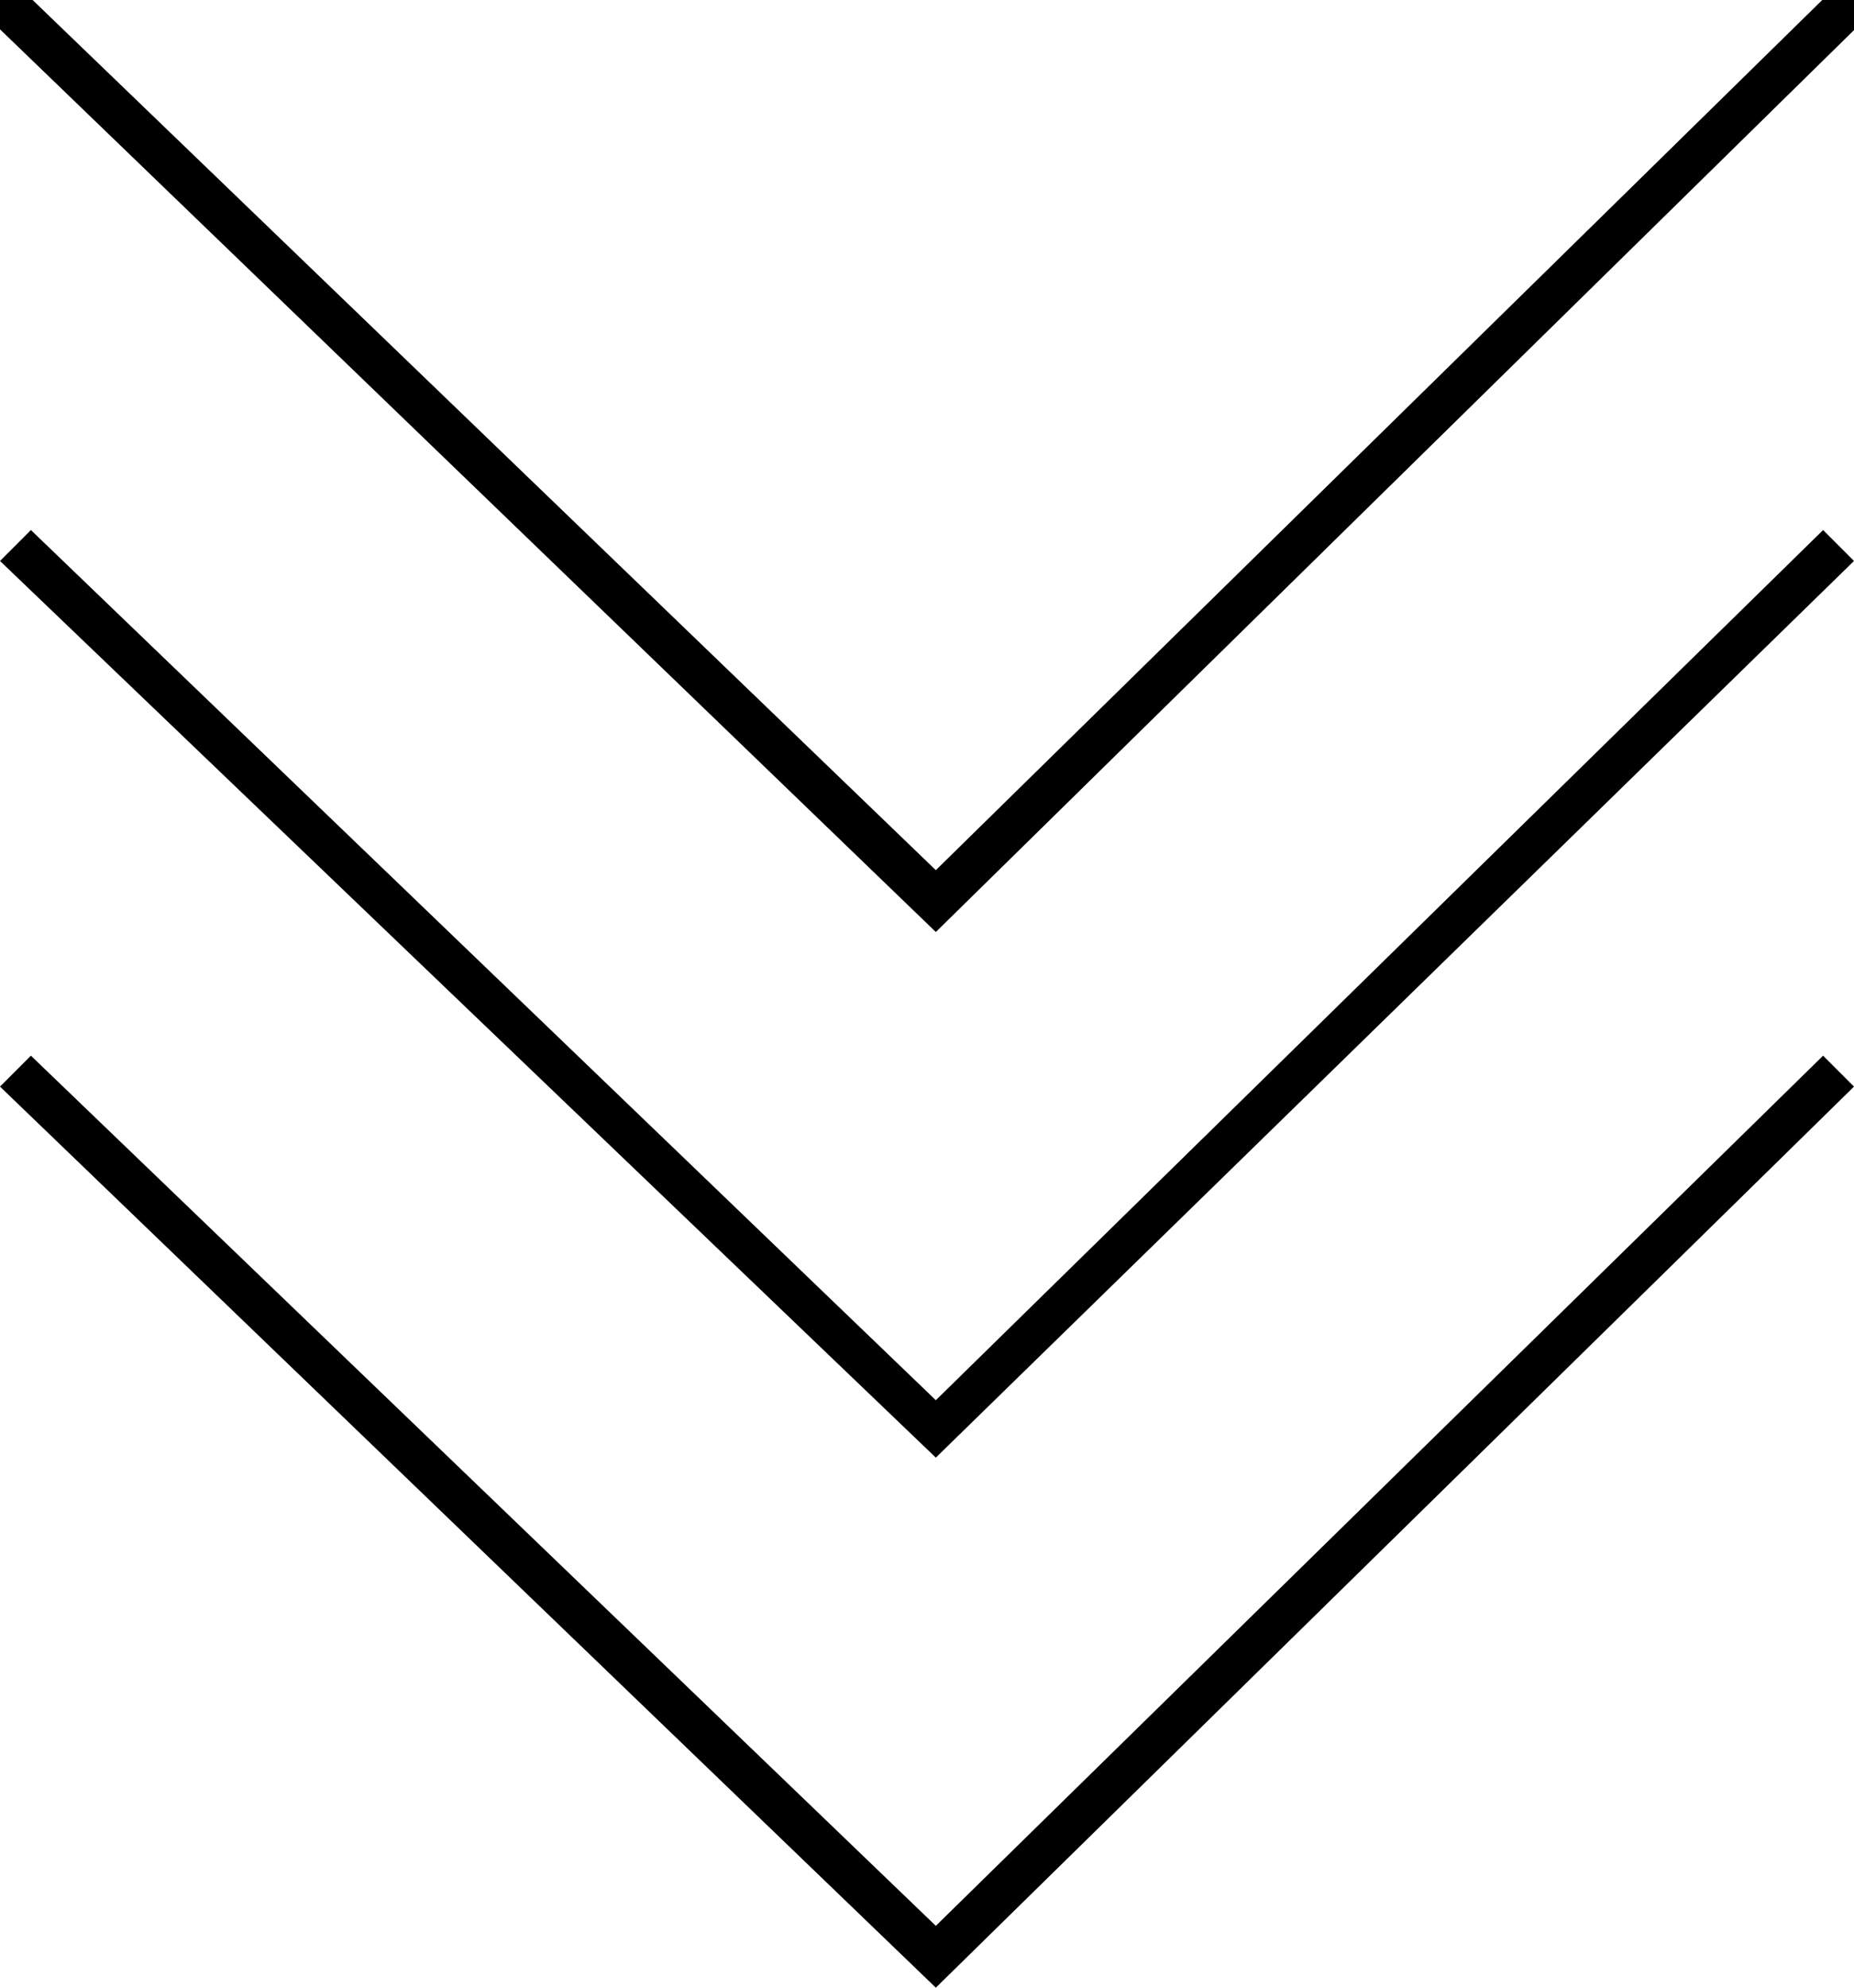
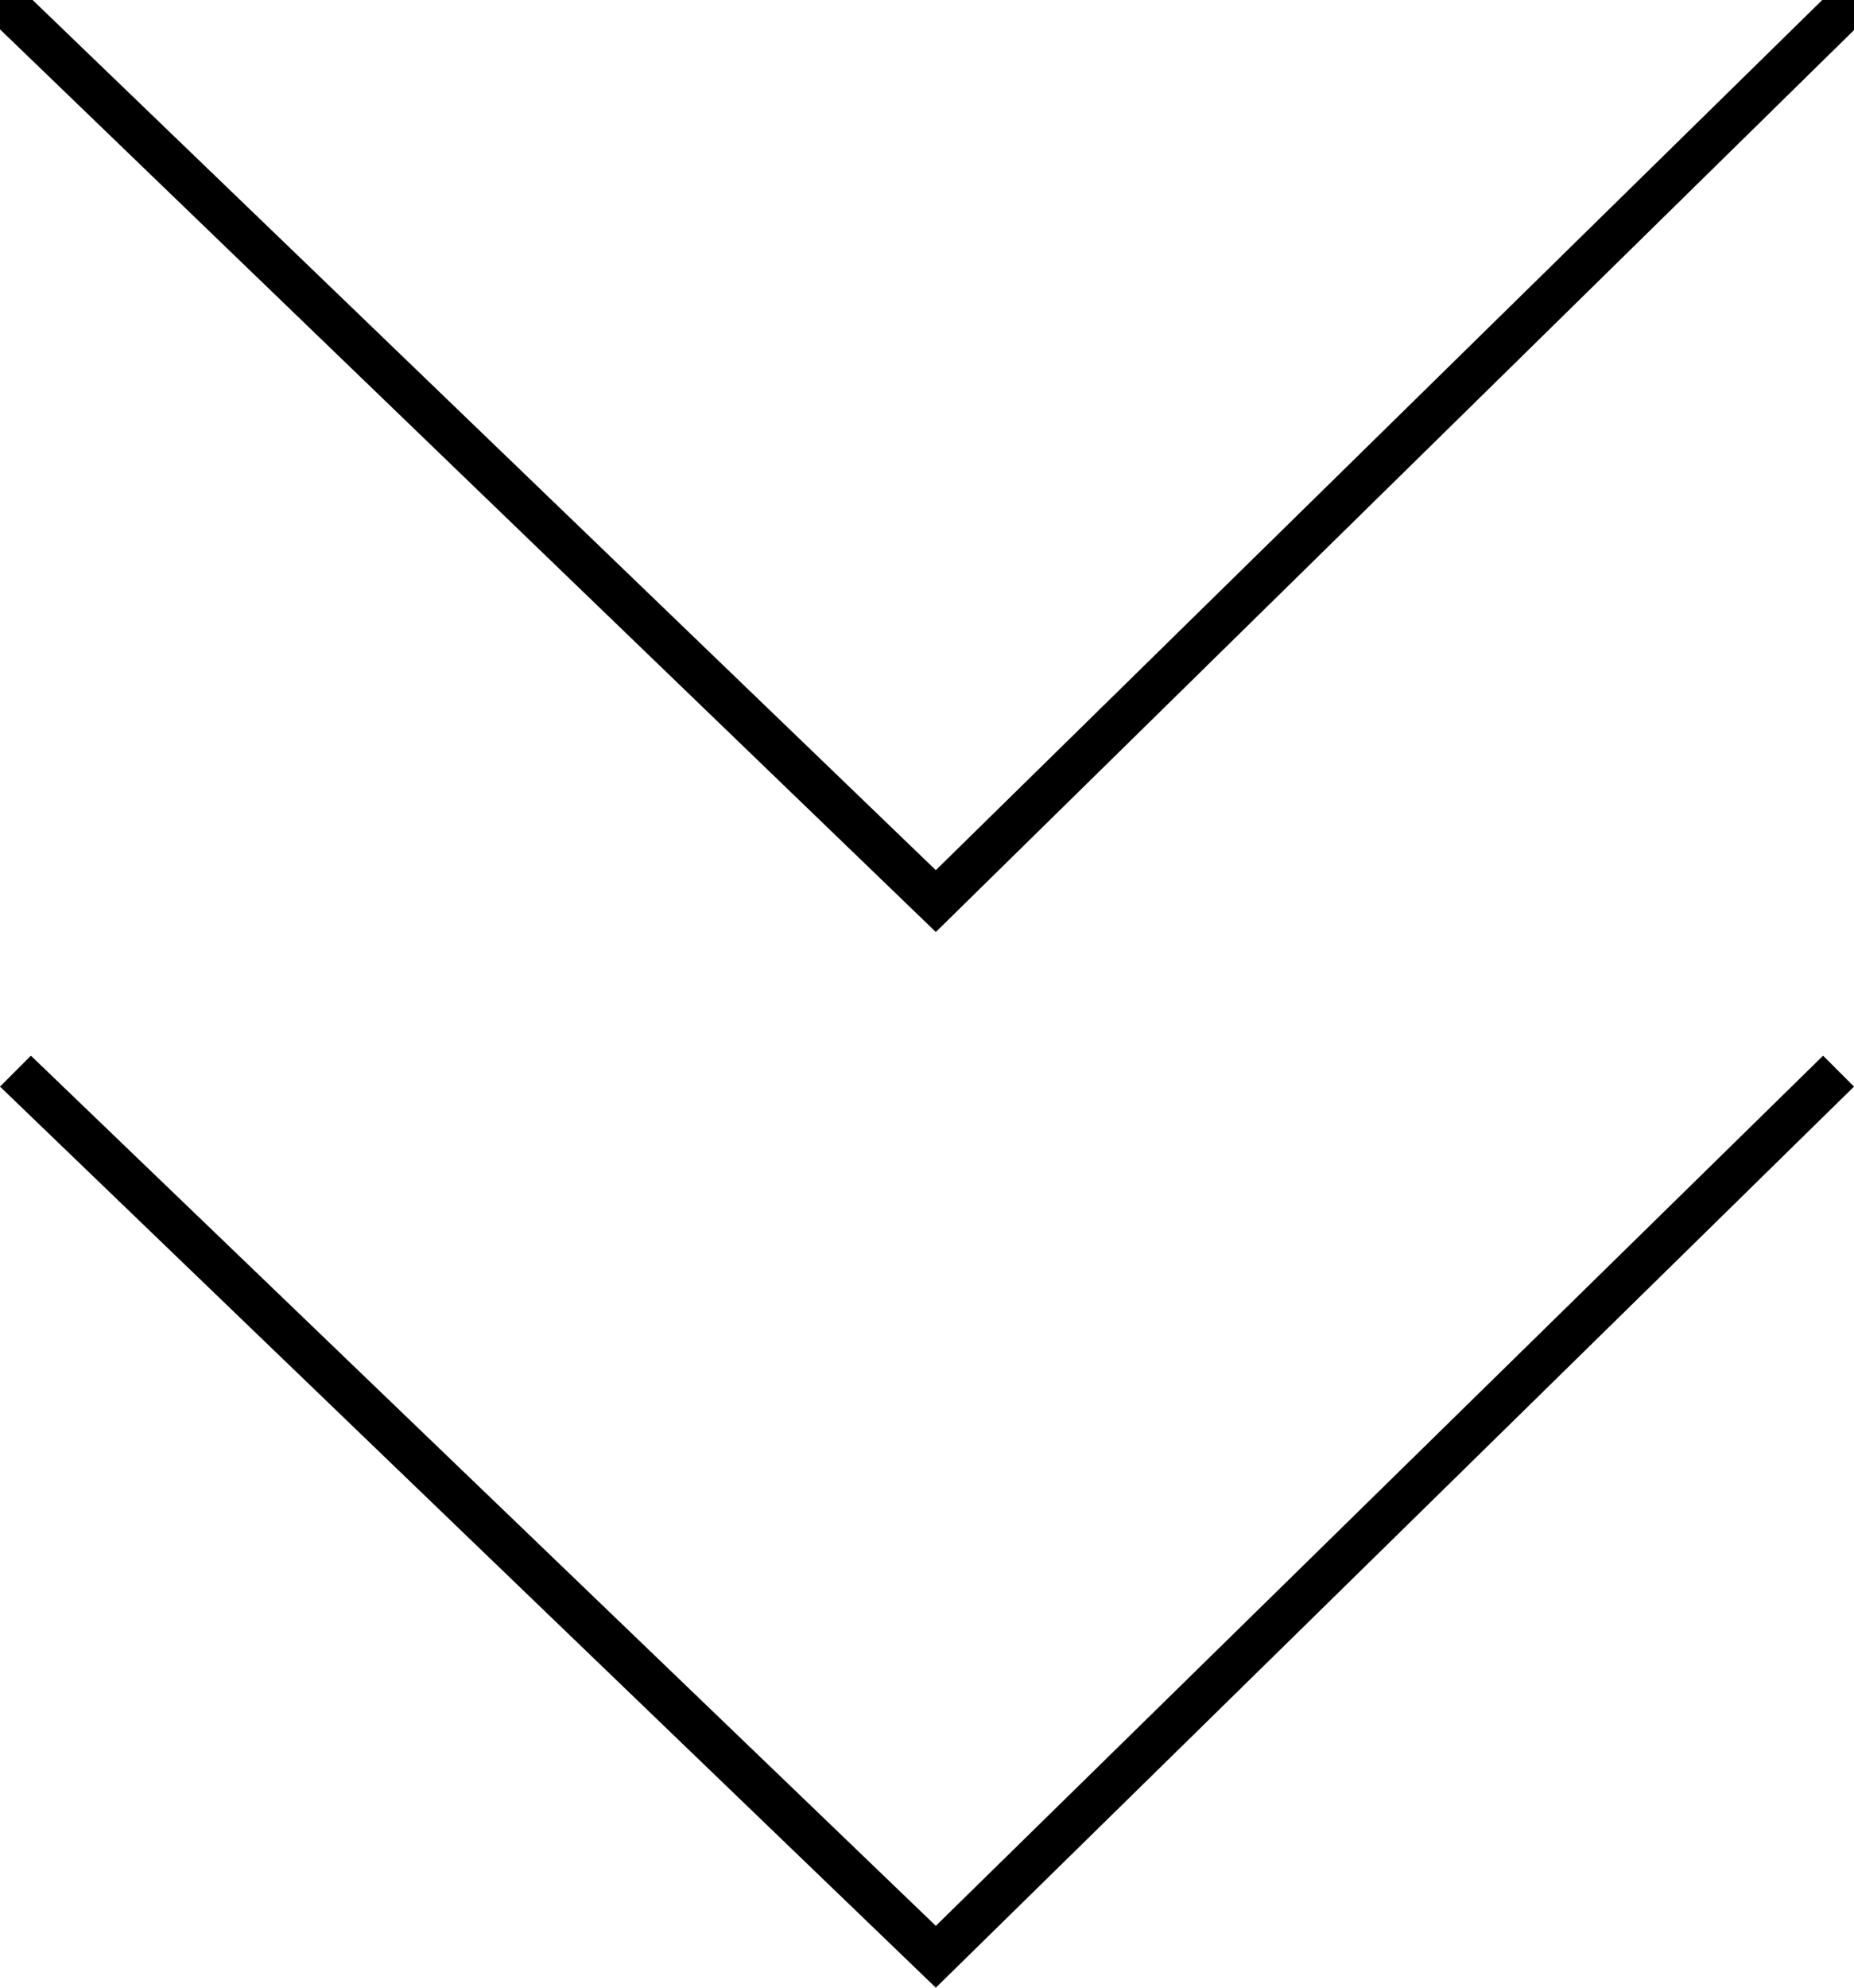
<svg xmlns="http://www.w3.org/2000/svg" version="1.1" id="レイヤー_1" x="0px" y="0px" viewBox="0 0 42 45" style="enable-background:new 0 0 42 45;" xml:space="preserve">
  <style type="text/css">
	.st0{fill:#FFFFFF;}
</style>
  <g>
-     <rect class="st0" width="42" height="45" />
-   </g>
+     </g>
  <g>
    <g>
-       <polygon points="21.2,33 0,12.7 0.7,12 21.2,31.7 41.3,12 42,12.7   " />
      <polygon points="21.2,21.1 -1,-0.3 -0.3,-1 21.2,19.7 42.3,-1 43,-0.3   " />
      <polygon points="21.2,45 0,24.6 0.7,23.9 21.2,43.6 41.3,23.9 42,24.6   " />
    </g>
  </g>
</svg>